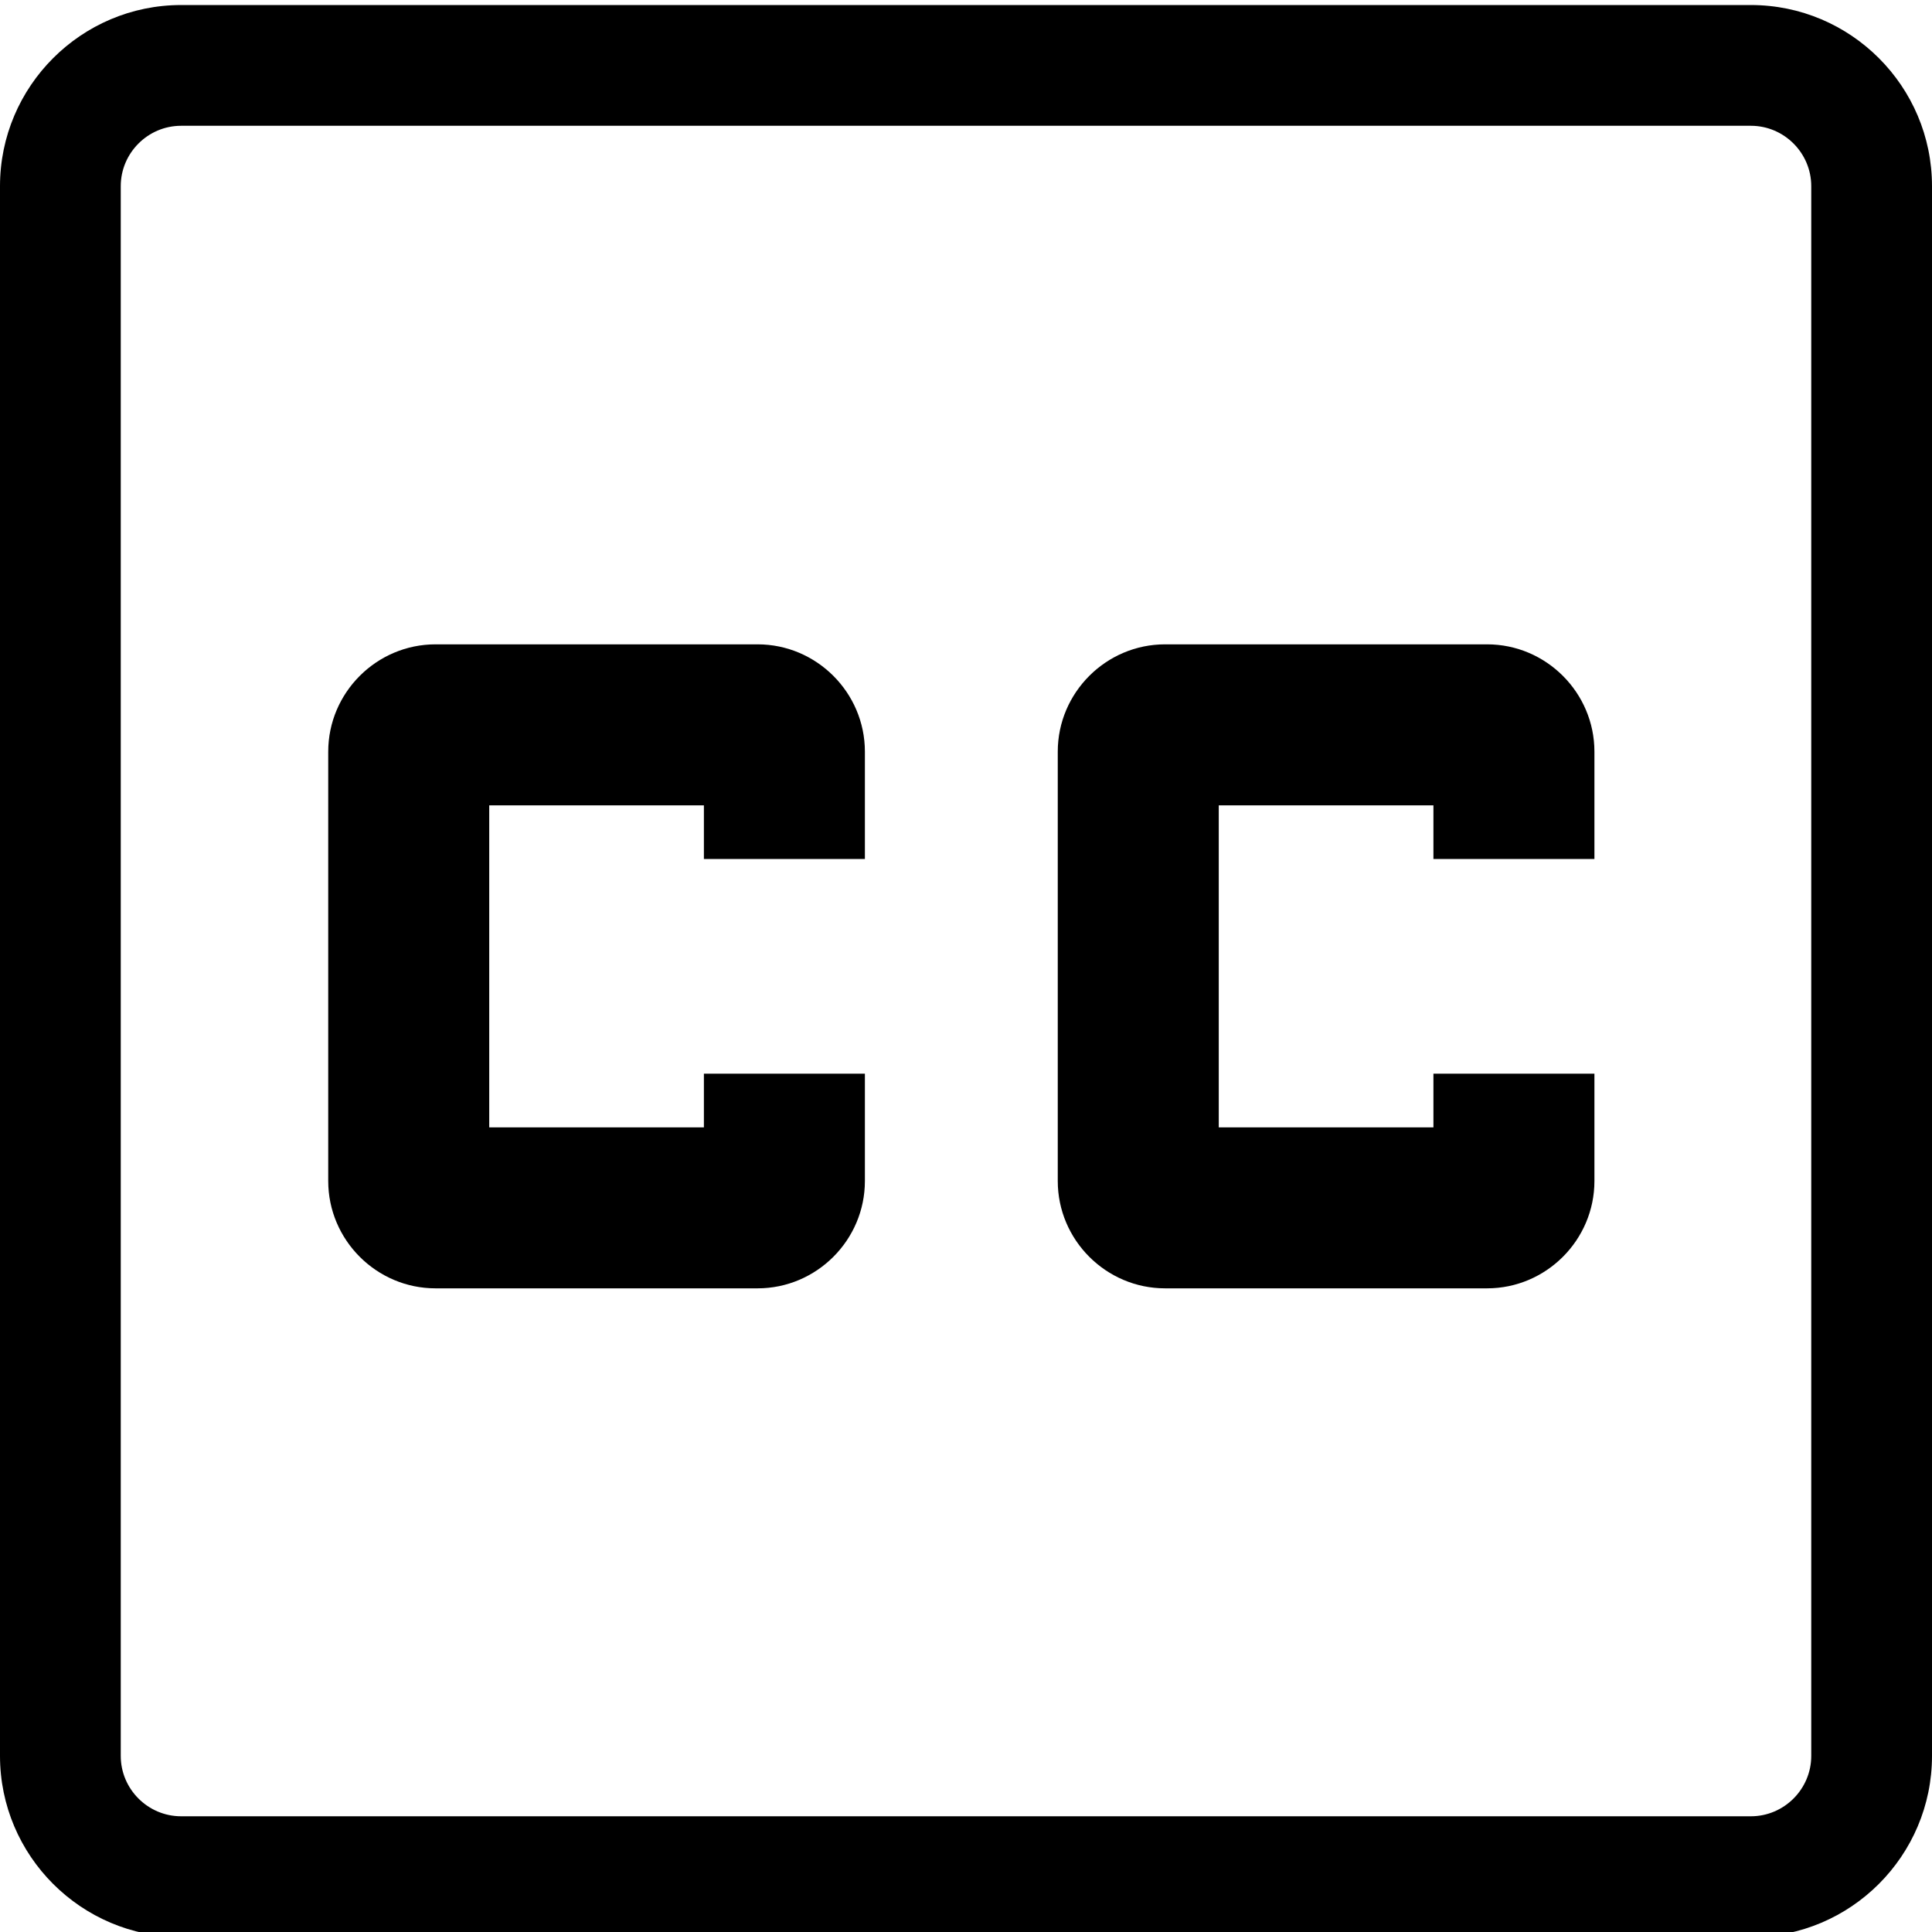
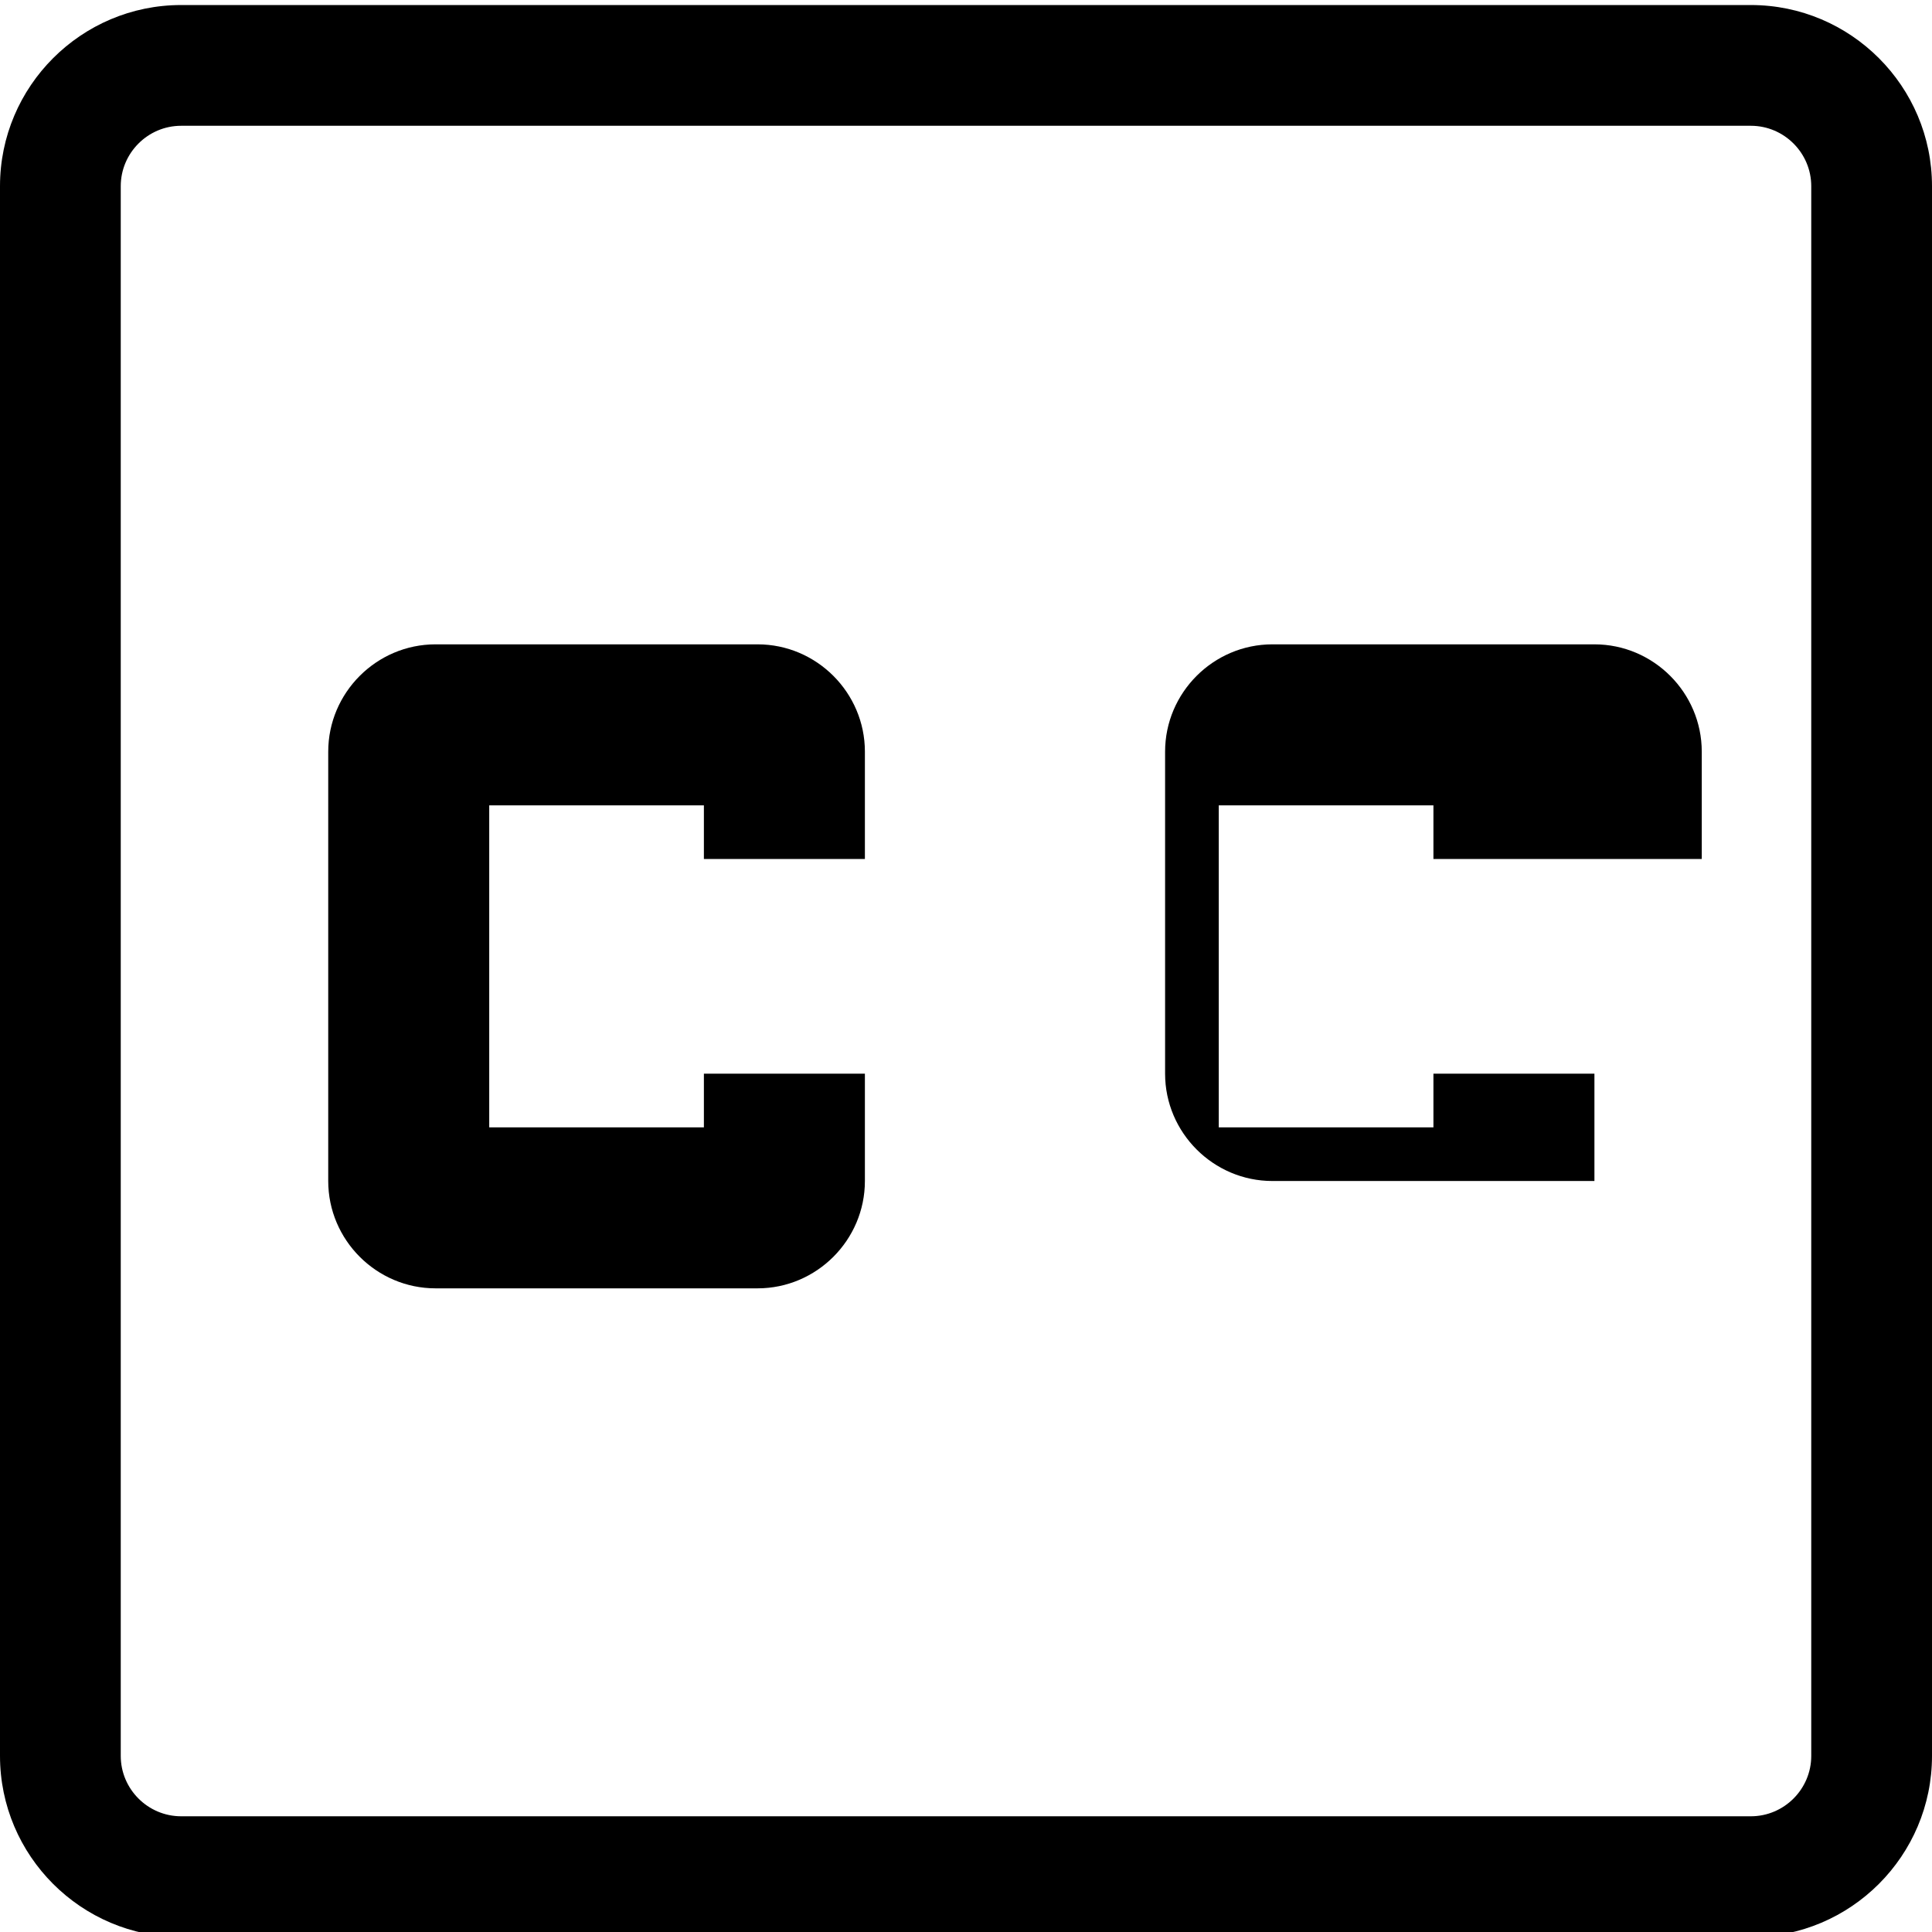
<svg xmlns="http://www.w3.org/2000/svg" fill="#000000" width="800px" height="800px" viewBox="0 0 1920 1920">
-   <path d="M1800 1745V185c0-33-27-60-60-60H180c-33 0-60 27-60 60v1560c0 33 27 60 60 60h1560c33 0 60-27 60-60ZM1740 5c99.24 0 180 80.76 180 180v1560c0 99.24-80.76 180-180 180H180c-99.24 0-180-80.76-180-180V185C0 85.76 80.76 5 180 5h1560ZM859.522 853.669h-160v-53.333H486.189v320h213.333v-53.334h160v106.667c0 58.667-48 106.667-106.667 106.667h-320c-58.666 0-106.666-48-106.666-106.667V747.002c0-58.666 48-106.666 106.666-106.666h320c58.667 0 106.667 48 106.667 106.666V853.67Zm725 0h-160v-53.333h-213.333v320h213.333v-53.334h160v106.667c0 58.667-48 106.667-106.667 106.667h-320c-58.666 0-106.666-48-106.666-106.667V747.002c0-58.666 48-106.666 106.666-106.666h320c58.667 0 106.667 48 106.667 106.666V853.67Z" fill-rule="evenodd" />
+   <path d="M1800 1745V185c0-33-27-60-60-60H180c-33 0-60 27-60 60v1560c0 33 27 60 60 60h1560c33 0 60-27 60-60ZM1740 5c99.24 0 180 80.76 180 180v1560c0 99.24-80.76 180-180 180H180c-99.24 0-180-80.76-180-180V185C0 85.76 80.76 5 180 5h1560ZM859.522 853.669h-160v-53.333H486.189v320h213.333v-53.334h160v106.667c0 58.667-48 106.667-106.667 106.667h-320c-58.666 0-106.666-48-106.666-106.667V747.002c0-58.666 48-106.666 106.666-106.666h320c58.667 0 106.667 48 106.667 106.666V853.67Zm725 0h-160v-53.333h-213.333v320h213.333v-53.334h160v106.667h-320c-58.666 0-106.666-48-106.666-106.667V747.002c0-58.666 48-106.666 106.666-106.666h320c58.667 0 106.667 48 106.667 106.666V853.67Z" fill-rule="evenodd" />
</svg>